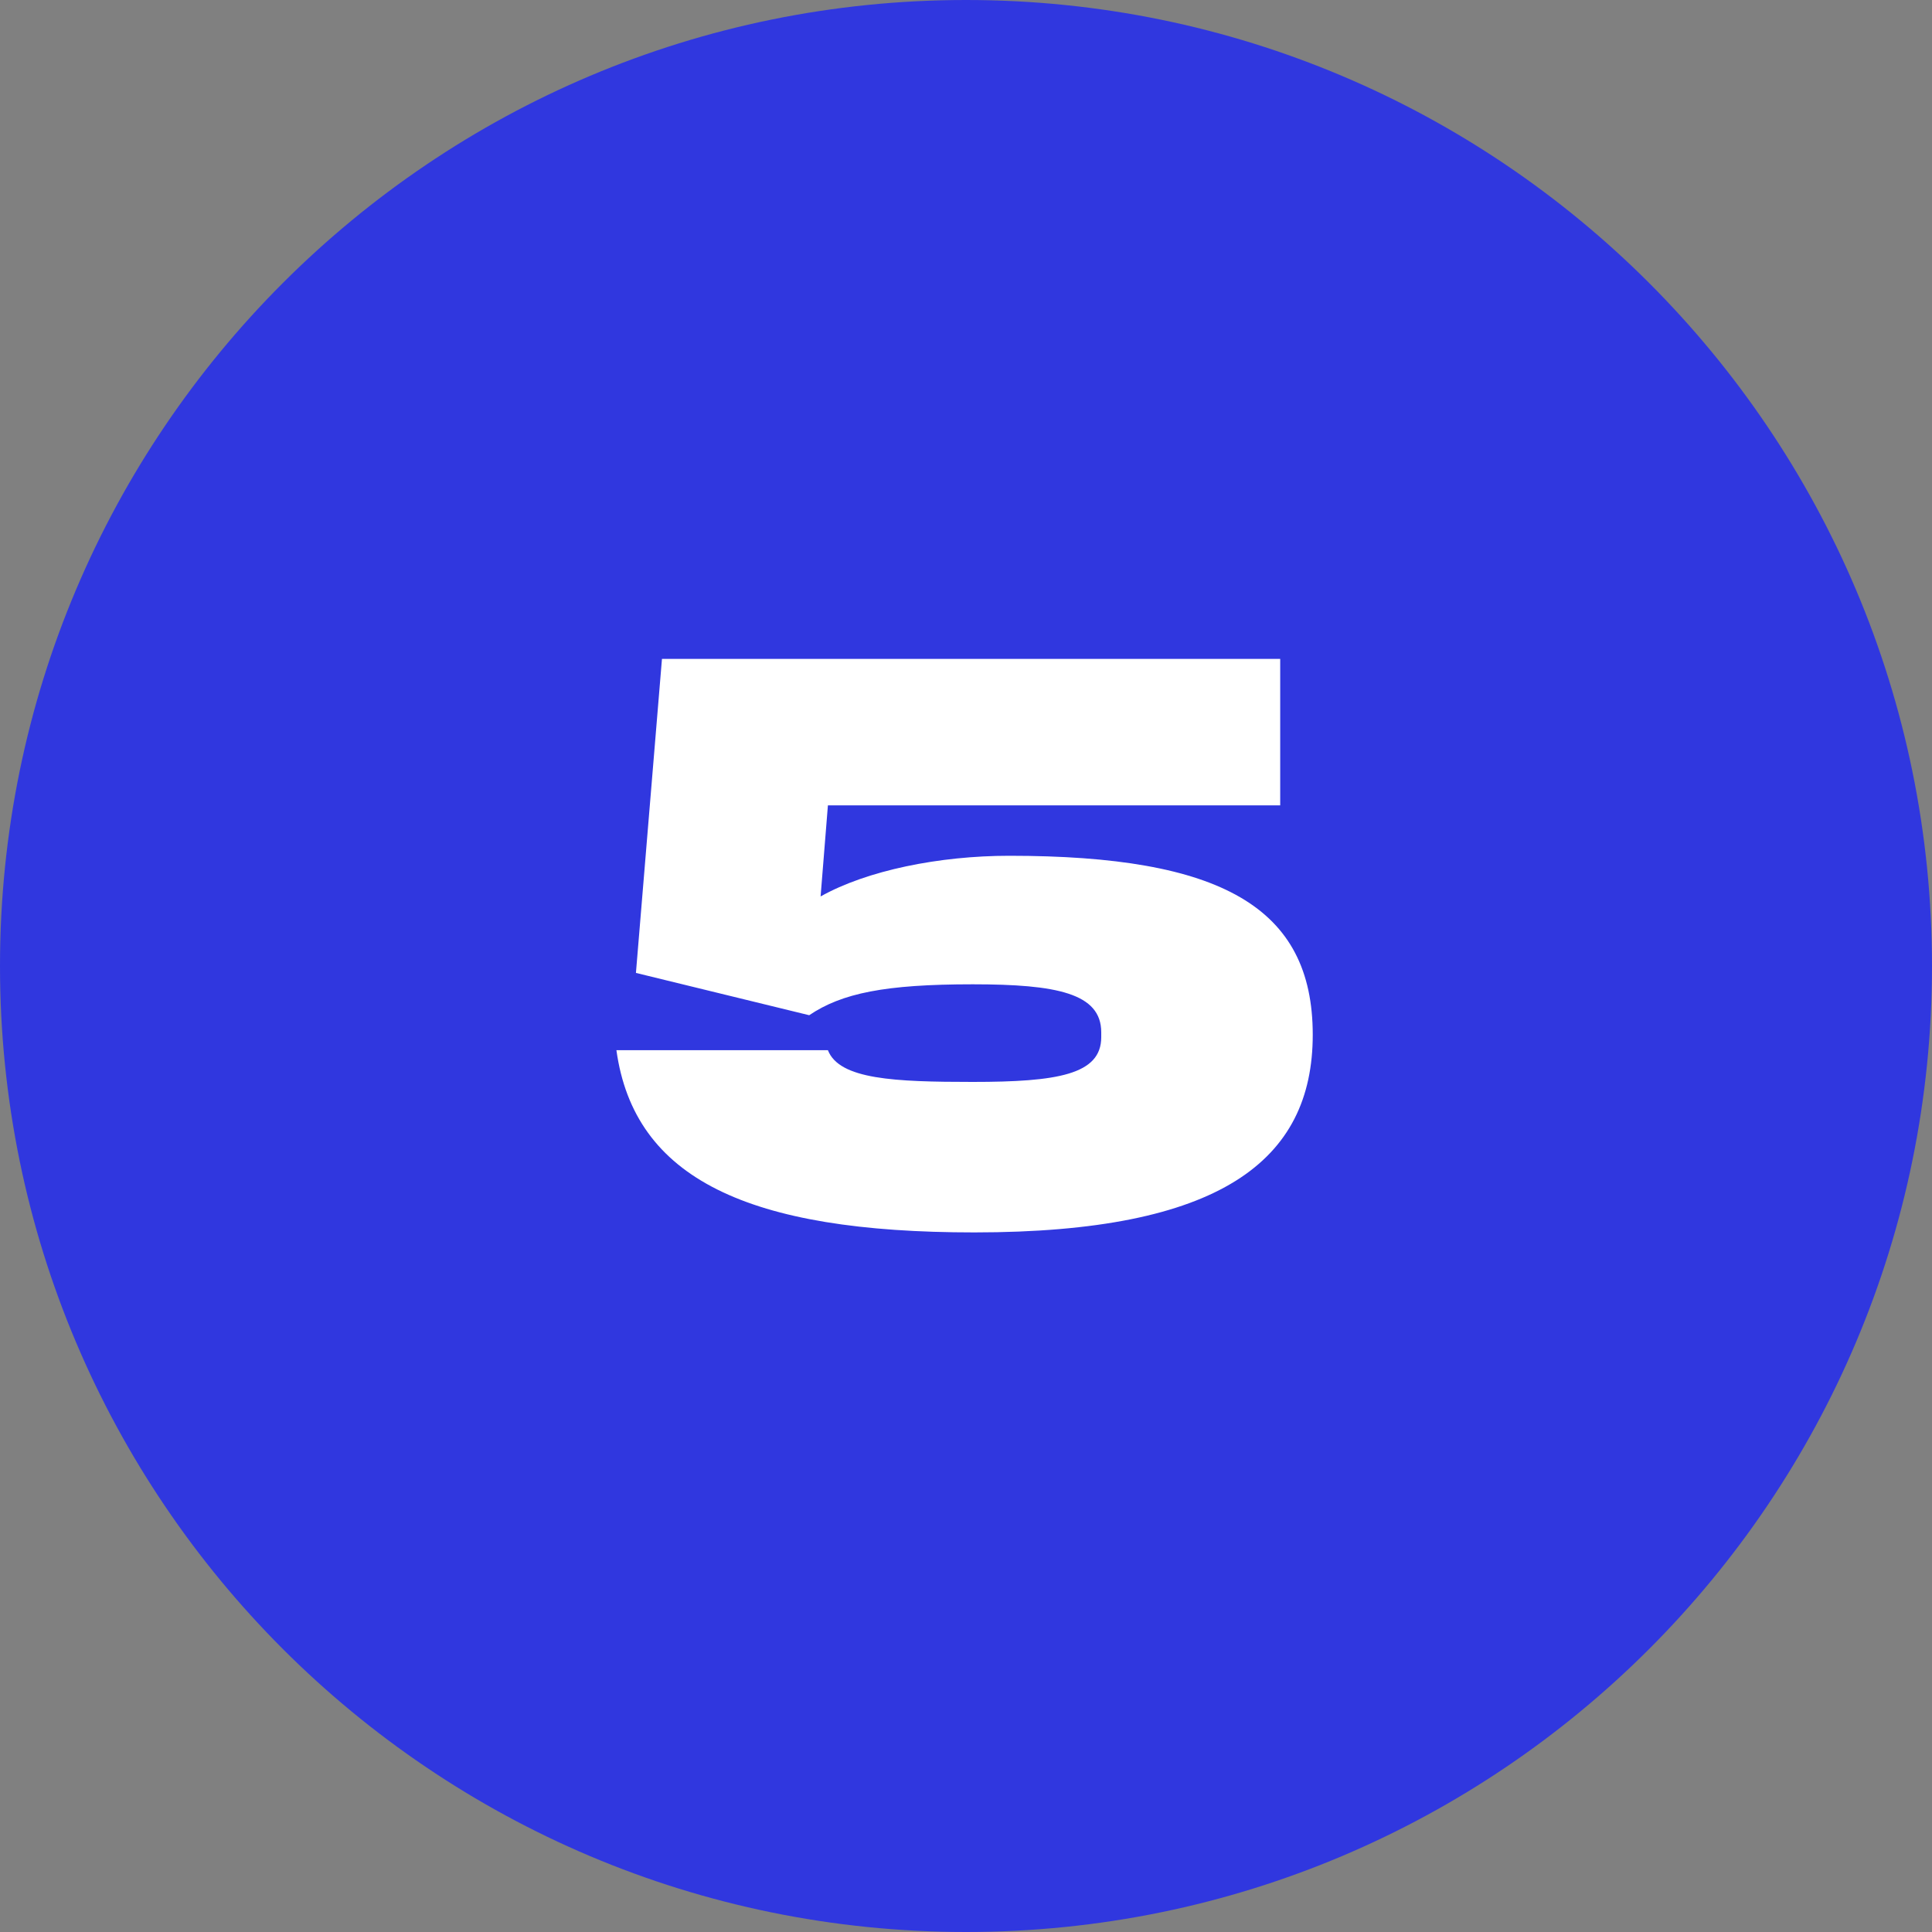
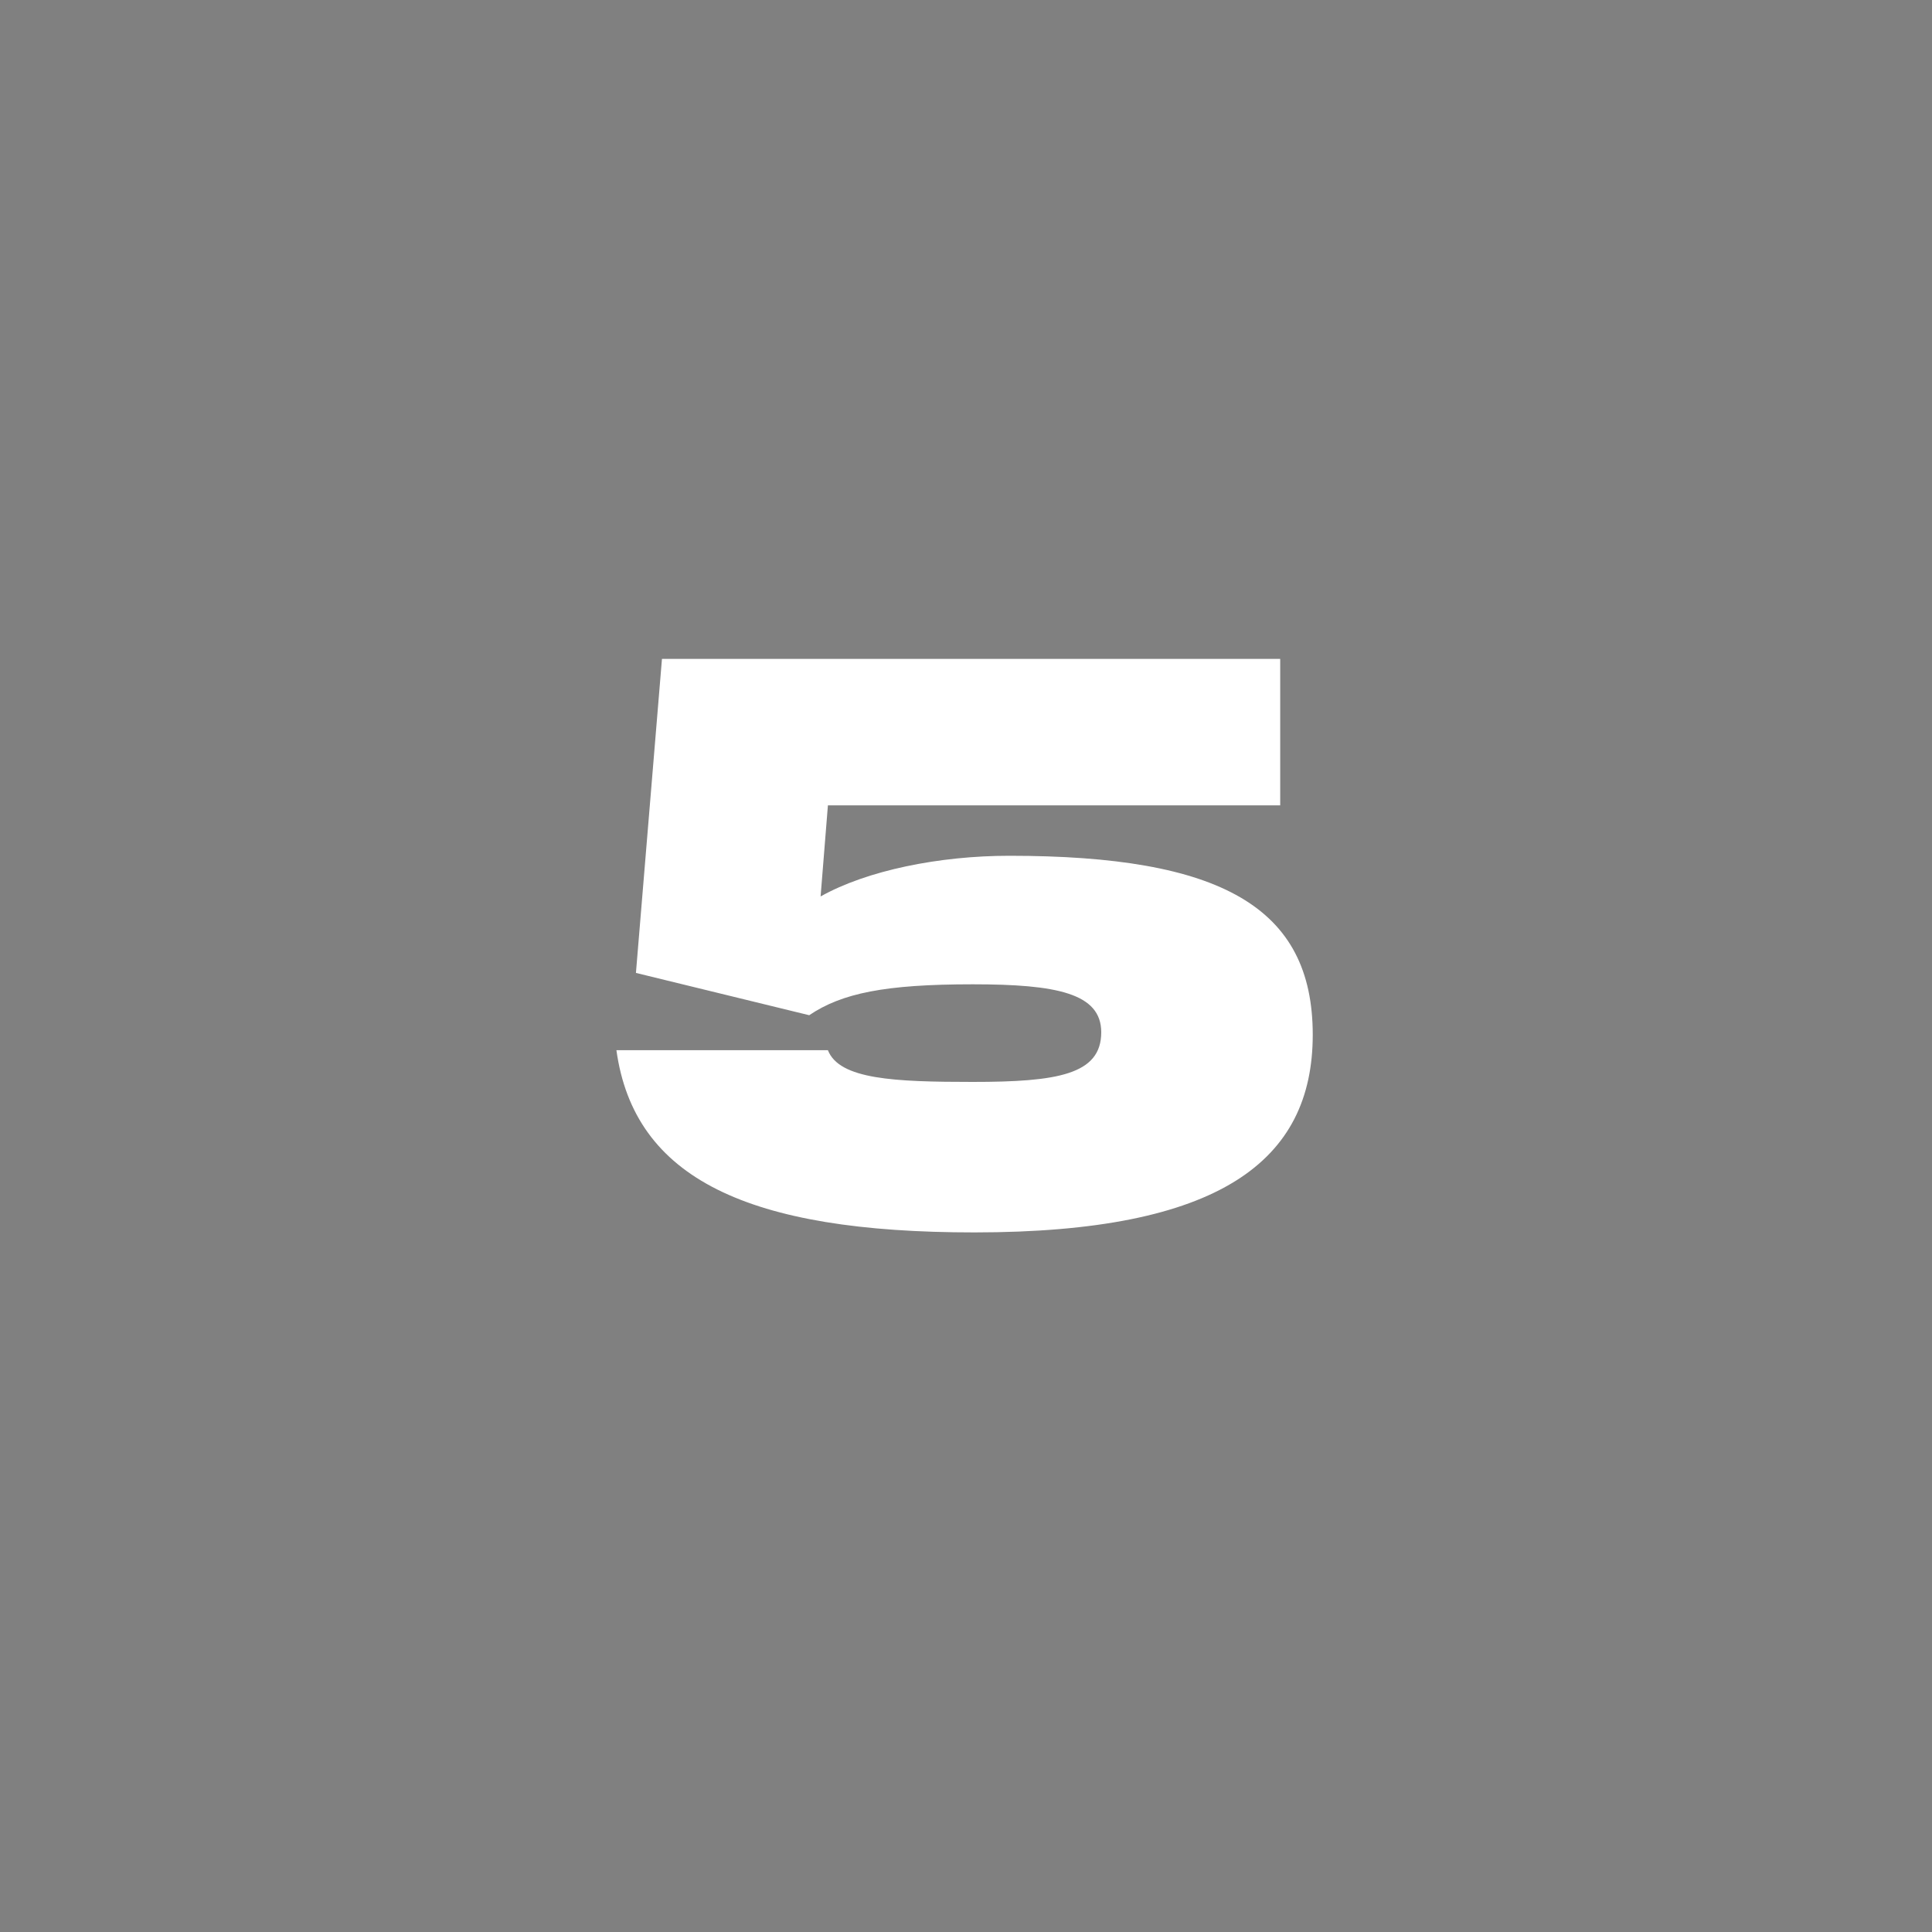
<svg xmlns="http://www.w3.org/2000/svg" width="19" height="19" viewBox="0 0 19 19" fill="none">
  <rect x="0" y="0" width="19" height="19" fill="#808080" stroke="none" />
-   <path d="M19 9.5C19 14.747 14.747 19 9.5 19C4.253 19 0 14.747 0 9.5C0 4.253 4.253 0 9.5 0C14.747 0 19 4.253 19 9.5Z" fill="#3037DF" />
-   <path d="M6.062 10.328C6.238 11.592 7.358 12.12 9.582 12.12C11.998 12.12 12.91 11.416 12.91 10.176C12.91 8.92 12.006 8.416 9.926 8.416C9.238 8.416 8.526 8.56 8.07 8.816L8.142 7.92H12.59V6.48H6.51L6.254 9.568L7.958 9.984C8.278 9.768 8.702 9.68 9.566 9.68C10.39 9.68 10.83 9.768 10.83 10.152V10.2C10.83 10.568 10.398 10.64 9.566 10.64C8.798 10.64 8.254 10.616 8.142 10.328H6.062Z" fill="white" />
+   <path d="M6.062 10.328C6.238 11.592 7.358 12.12 9.582 12.12C11.998 12.12 12.91 11.416 12.91 10.176C12.91 8.92 12.006 8.416 9.926 8.416C9.238 8.416 8.526 8.56 8.07 8.816L8.142 7.92H12.59V6.48H6.51L6.254 9.568L7.958 9.984C8.278 9.768 8.702 9.68 9.566 9.68C10.39 9.68 10.83 9.768 10.83 10.152C10.83 10.568 10.398 10.64 9.566 10.64C8.798 10.64 8.254 10.616 8.142 10.328H6.062Z" fill="white" />
</svg>